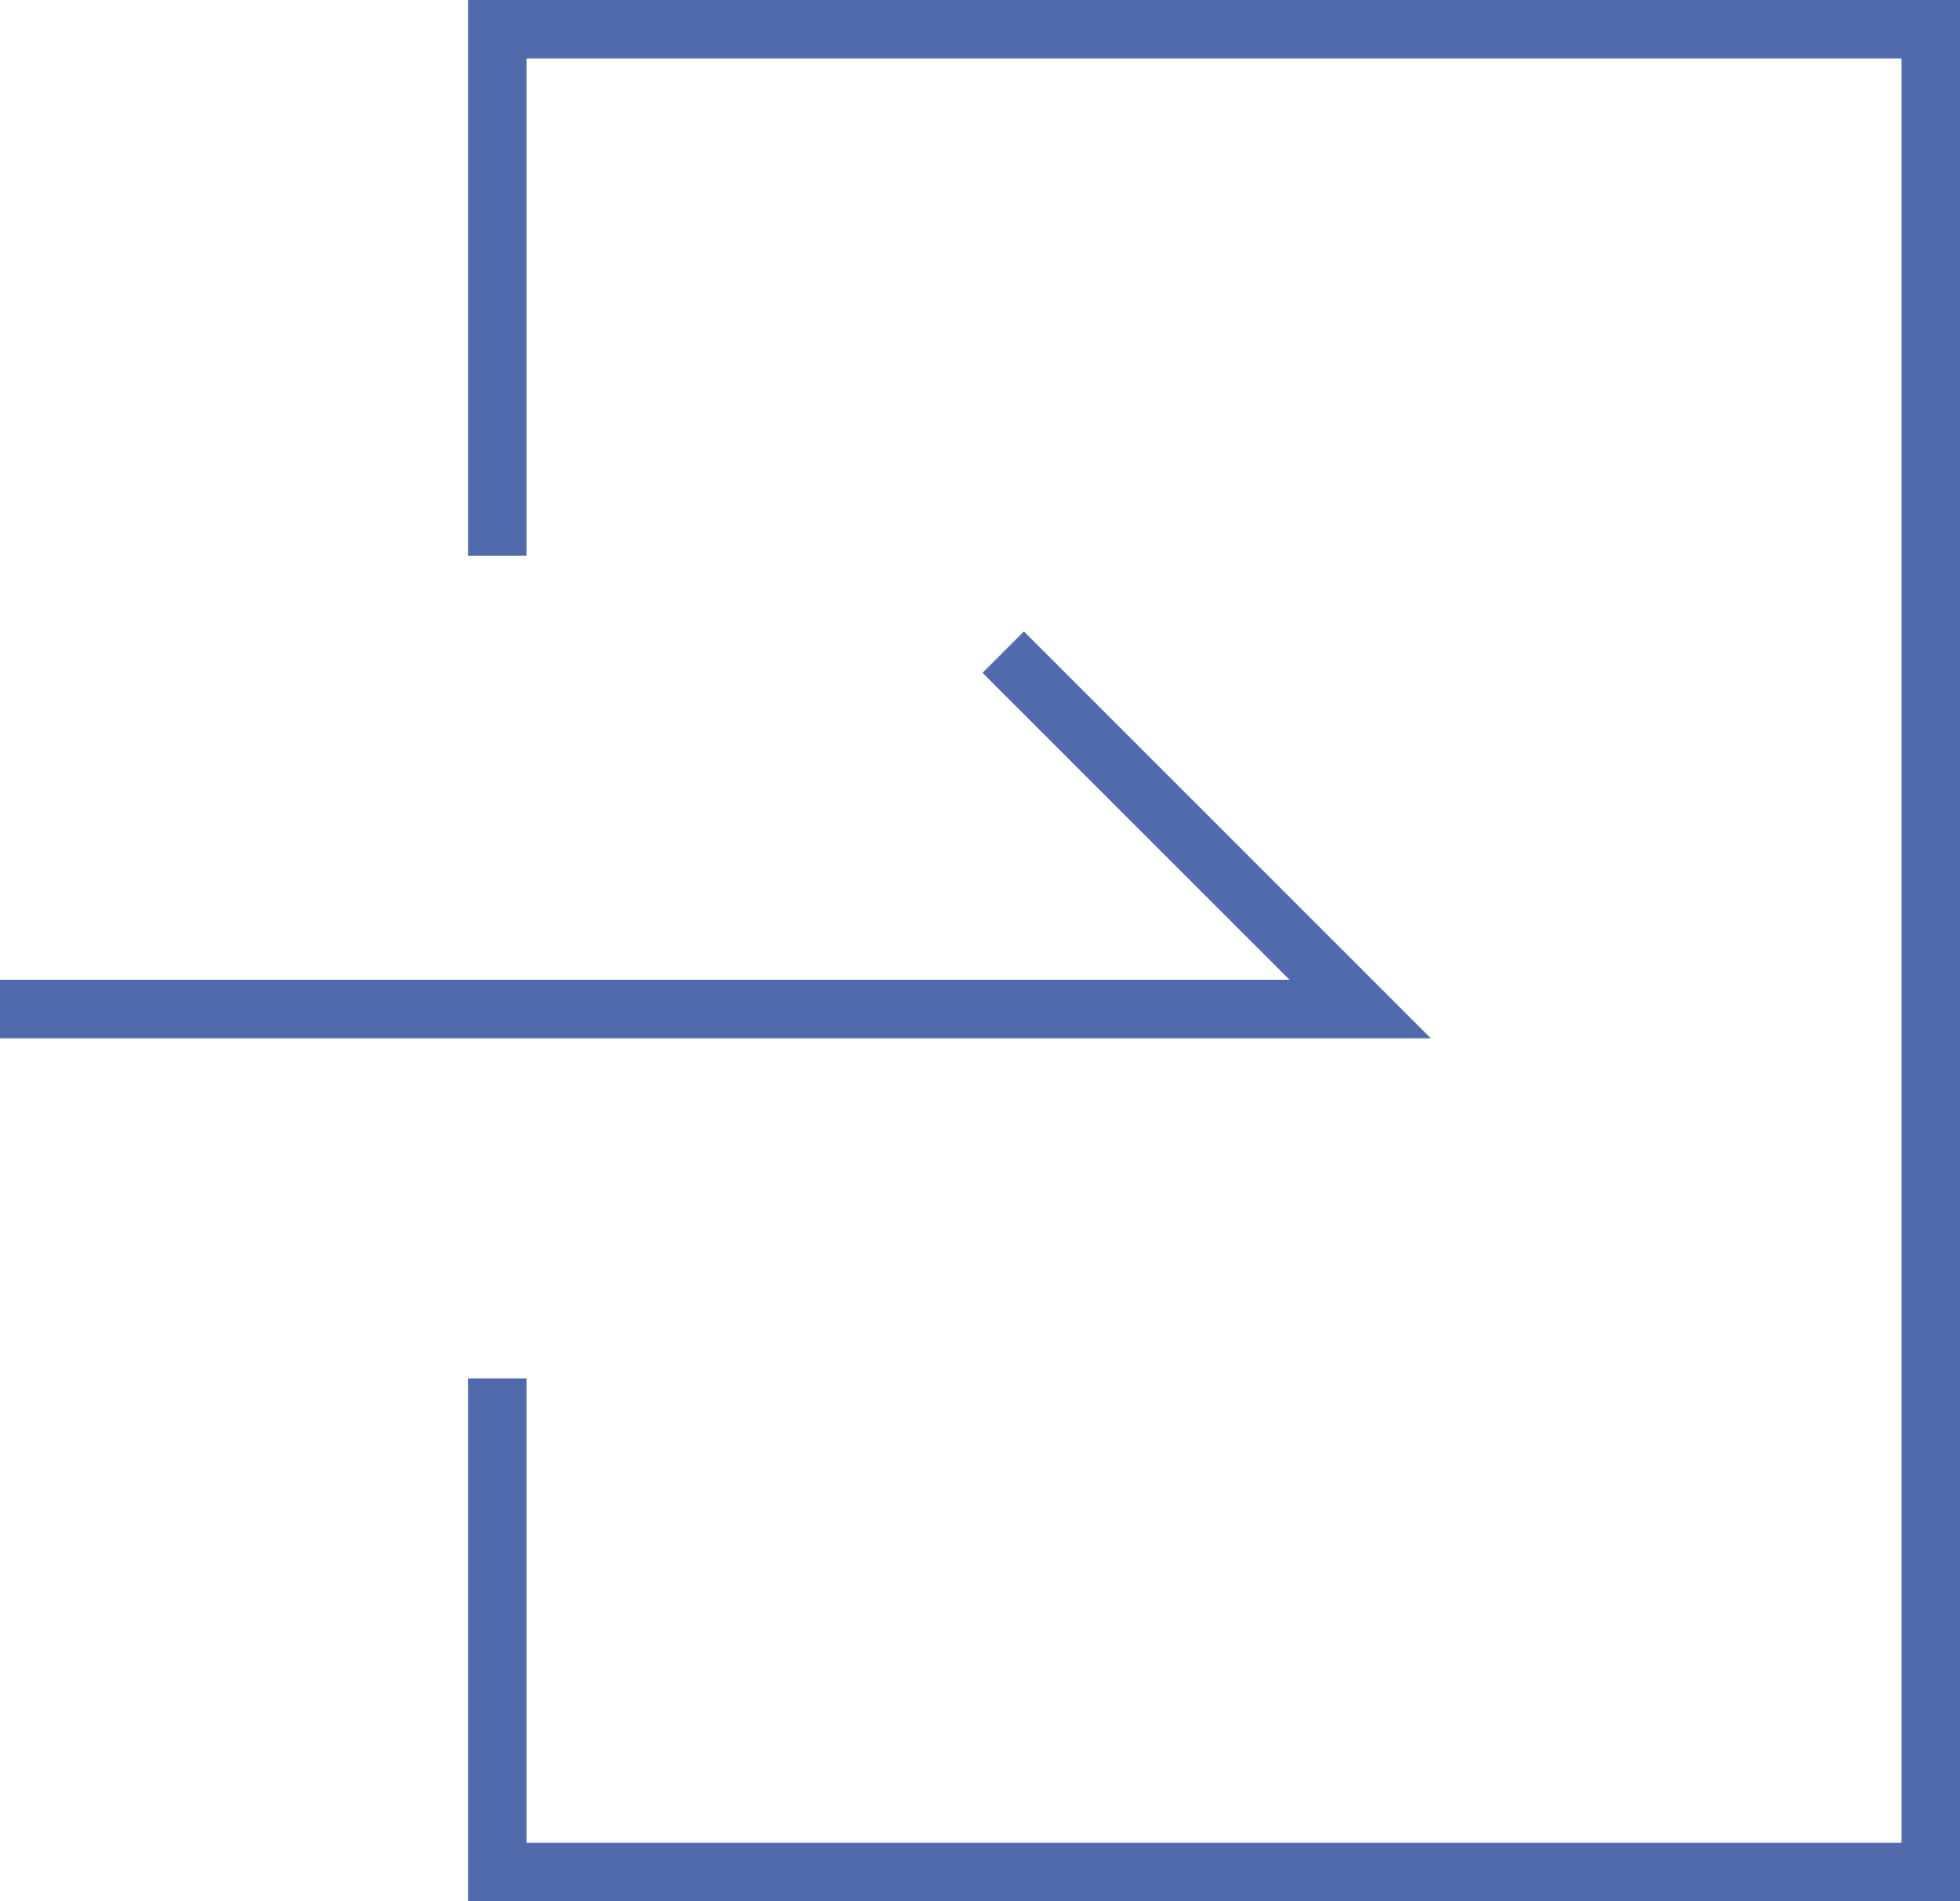
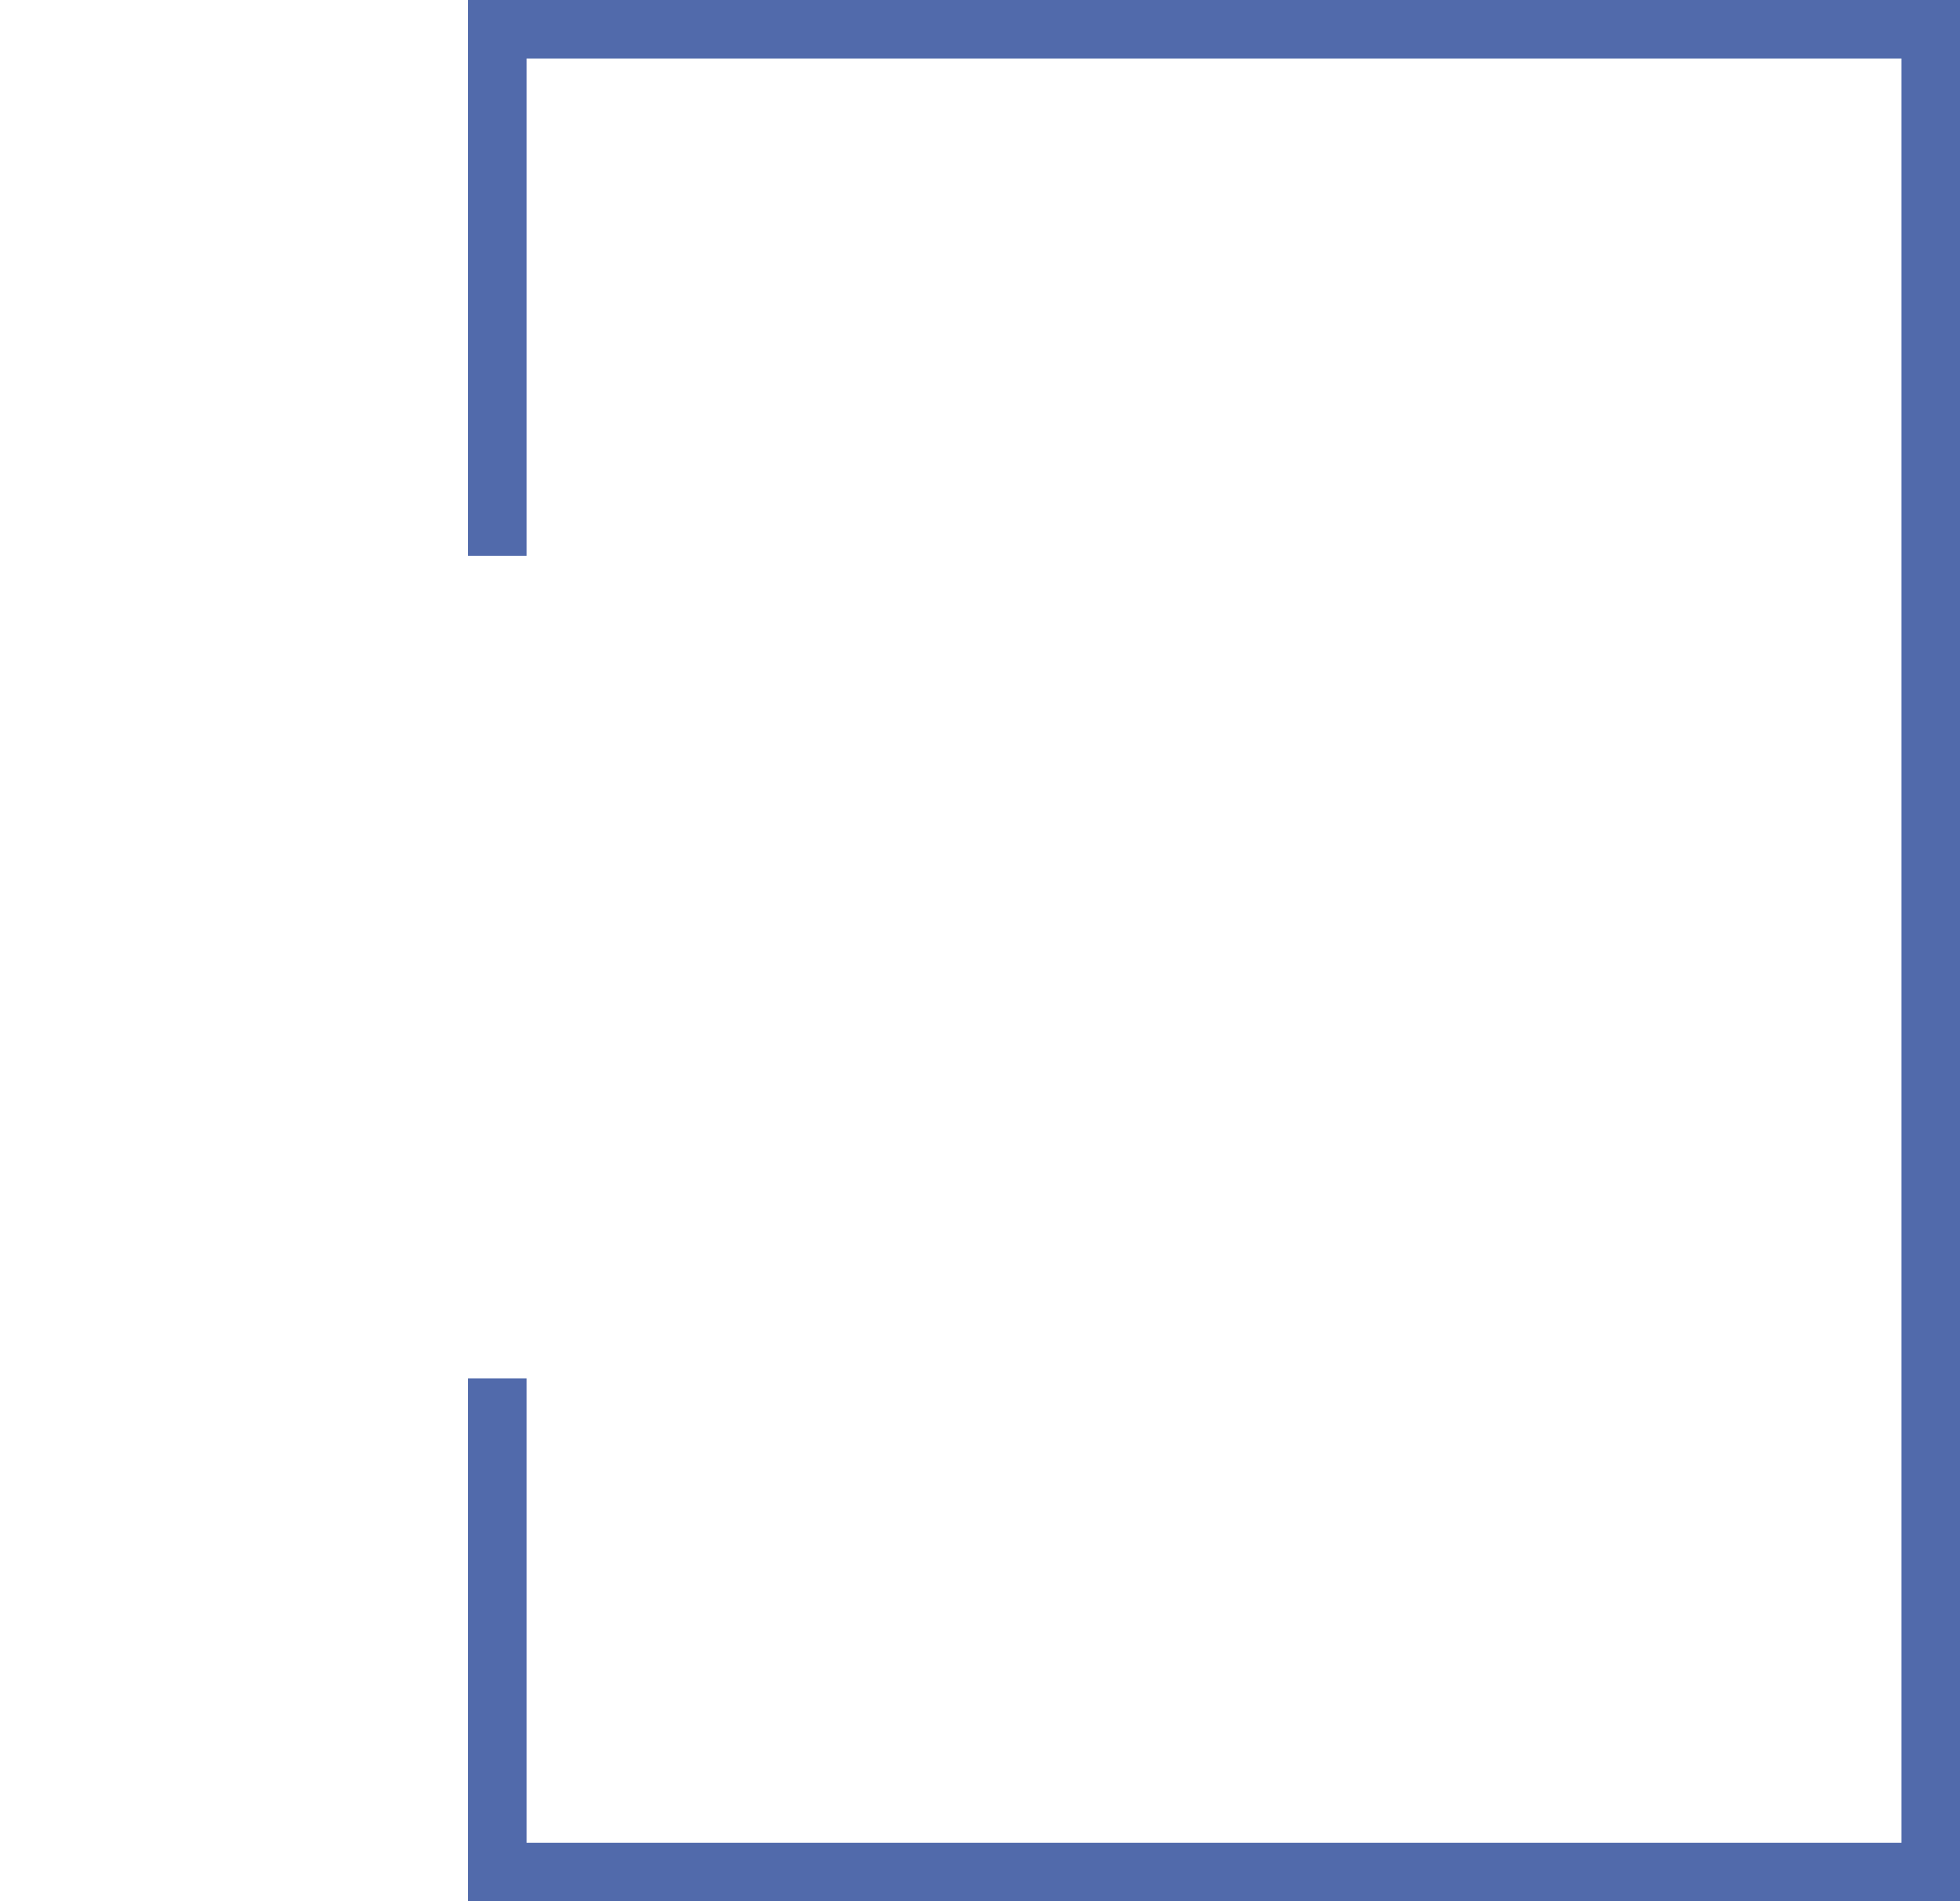
<svg xmlns="http://www.w3.org/2000/svg" width="67" height="65" viewBox="0 0 67 65" fill="none">
  <path d="M17 19V1H66V64H17V47.125" stroke="#516AAB" stroke-width="2" />
-   <path d="M1 34.5H46.5L35 23" stroke="#516AAB" stroke-width="2" stroke-linecap="square" />
</svg>